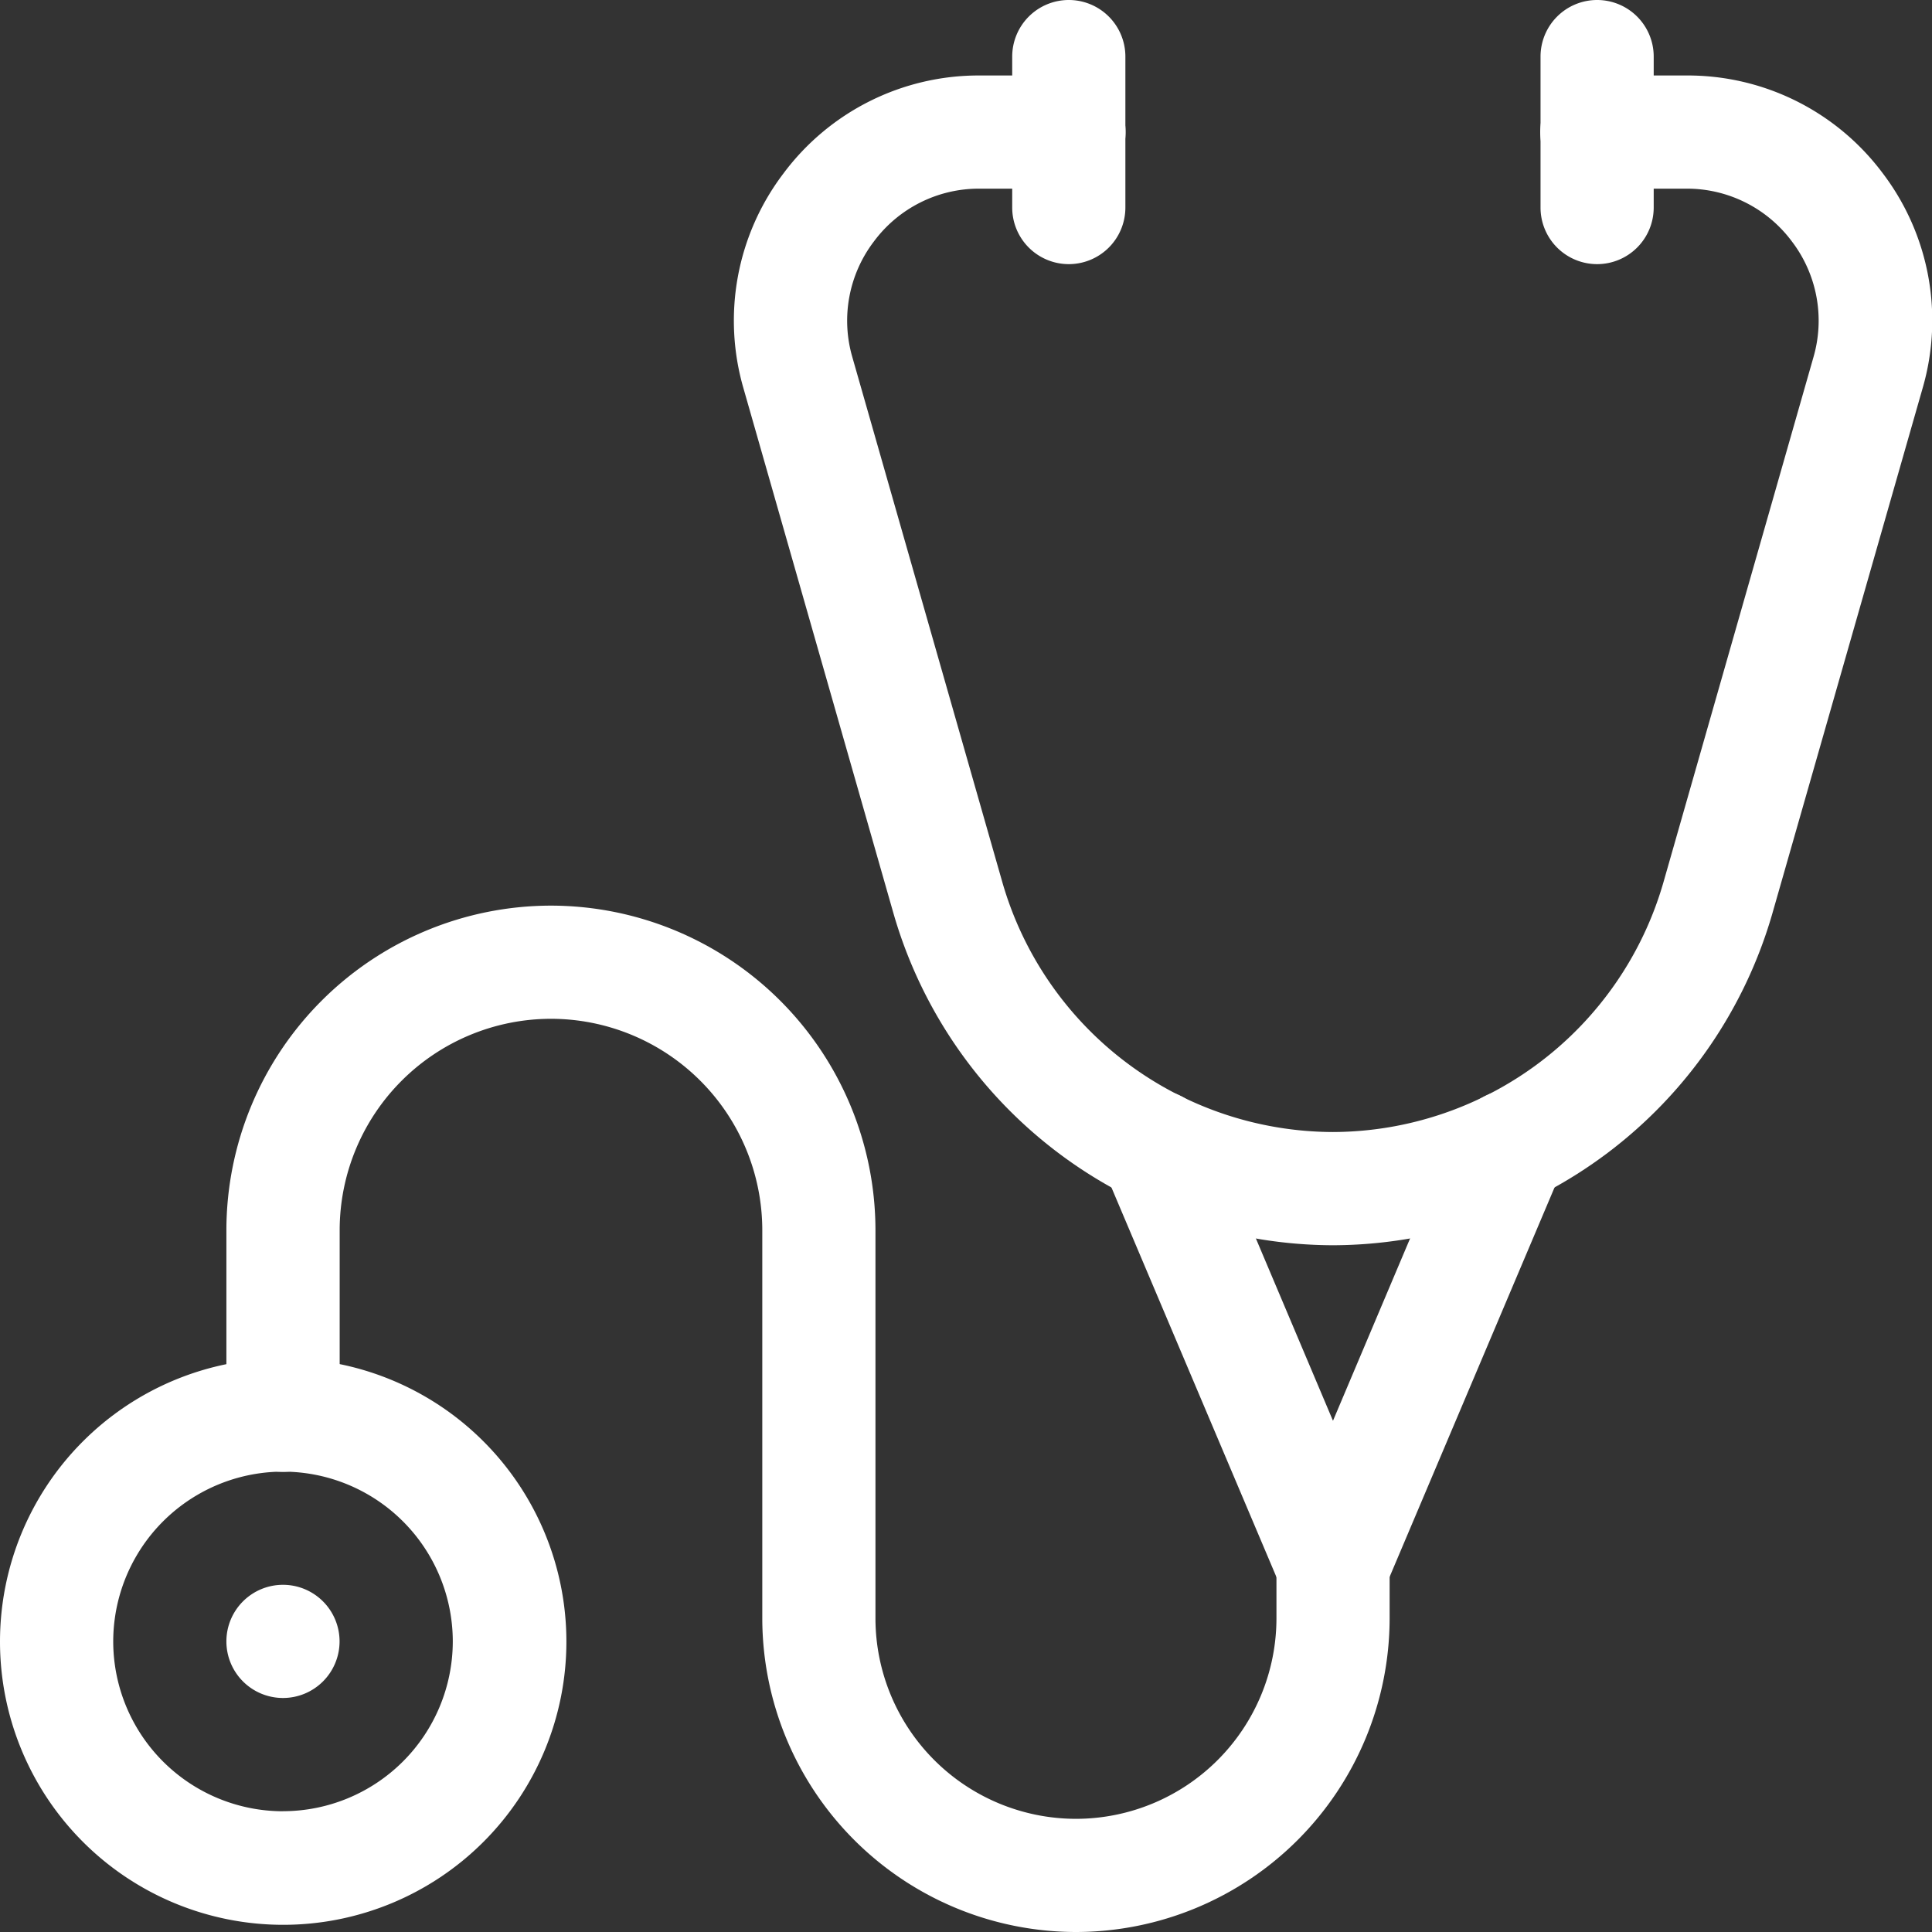
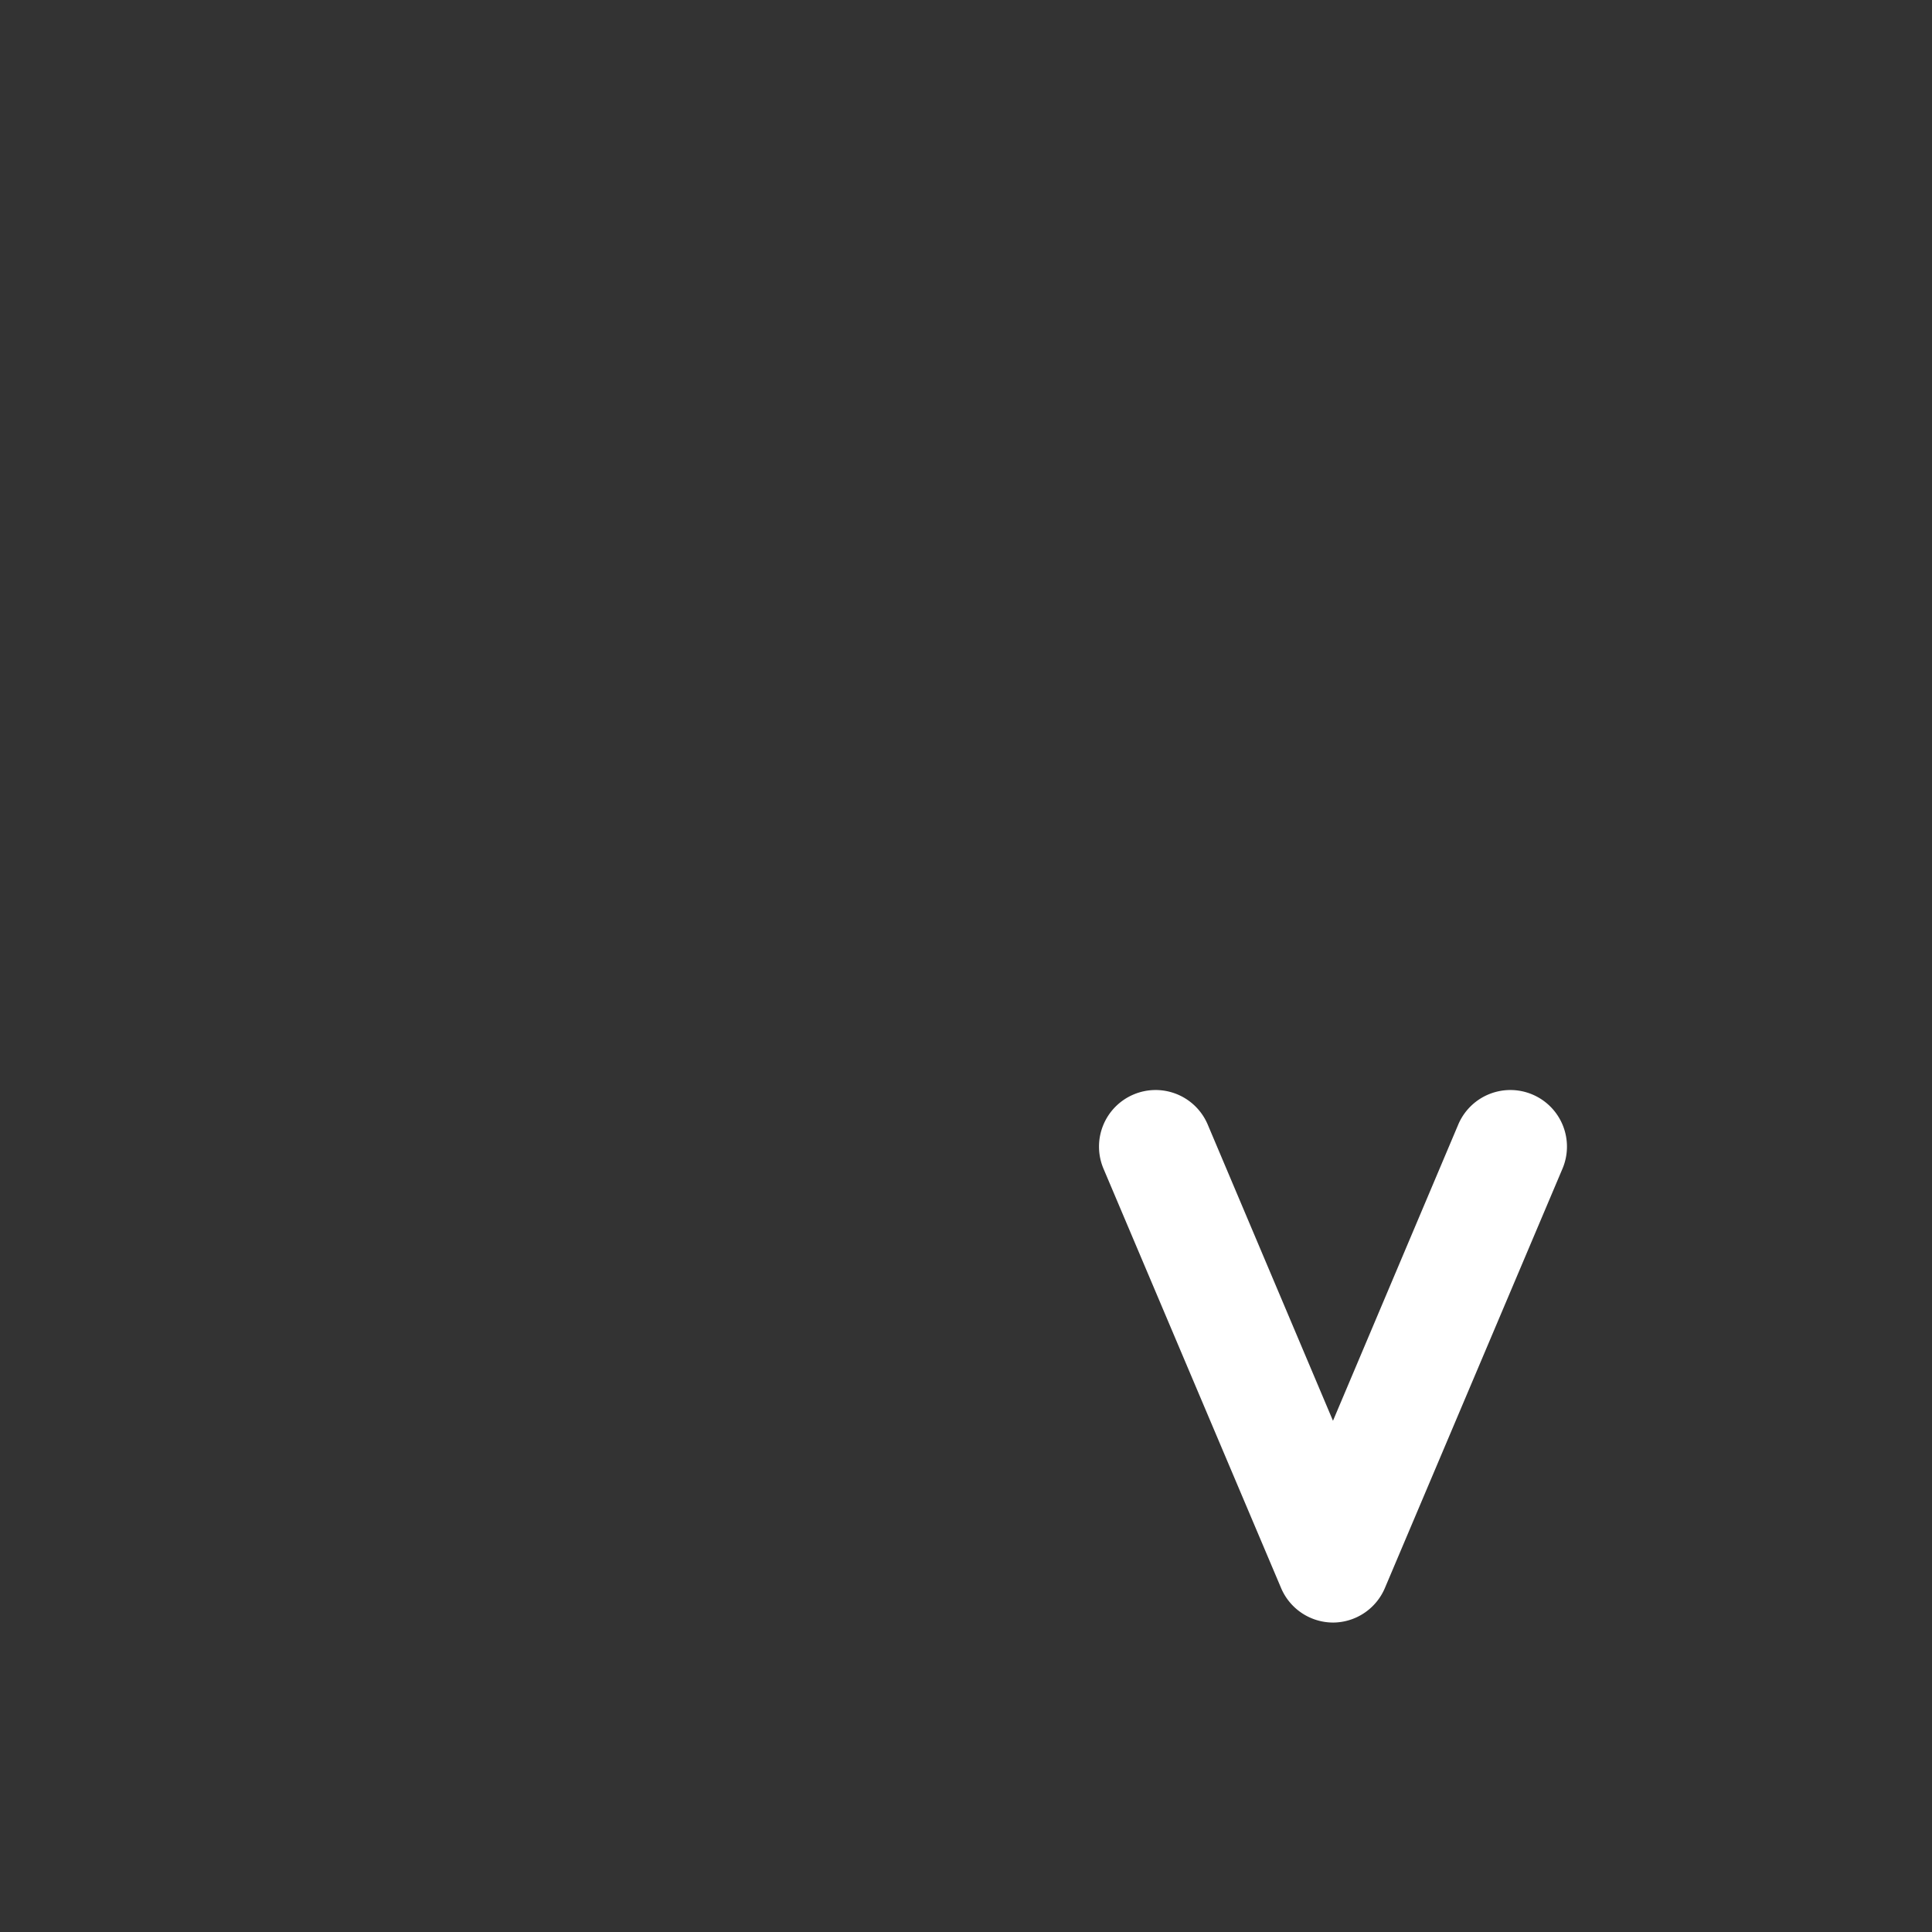
<svg xmlns="http://www.w3.org/2000/svg" width="35.475" height="35.475" viewBox="0 0 35.475 35.475">
  <rect x="0" y="0" width="35.475" height="35.475" fill="#333333" stroke="none" />
  <defs>
    <clipPath id="clip-path">
-       <path id="path21" d="M0-682.665H35.475v35.475H0Z" transform="translate(0 682.665)" fill="#fff" />
-     </clipPath>
+       </clipPath>
  </defs>
  <g id="g15" transform="translate(0 682.665)">
    <g id="g17" transform="translate(0 -682.665)">
      <g id="g19" clip-path="url(#clip-path)">
        <g id="g25" transform="translate(18.586 0)">
-           <path id="path27" d="M-18.961-15.15A1.039,1.039,0,0,1-20-16.189v-2.771A1.039,1.039,0,0,1-18.961-20a1.039,1.039,0,0,1,1.039,1.039v2.771A1.039,1.039,0,0,1-18.961-15.15Z" transform="translate(20 20)" fill="#fff" />
-         </g>
+           </g>
        <g id="g29" transform="translate(28.287 0)">
-           <path id="path31" d="M-18.961-15.15A1.039,1.039,0,0,1-20-16.189v-2.771A1.039,1.039,0,0,1-18.961-20a1.039,1.039,0,0,1,1.039,1.039v2.771A1.039,1.039,0,0,1-18.961-15.15Z" transform="translate(20 20)" fill="#fff" />
-         </g>
+           </g>
      </g>
    </g>
    <g id="g33" transform="translate(20.175 -662.648)">
      <path id="path35" d="M-15.7-10.229a1.039,1.039,0,0,1-.957-.634l-3.261-7.7a1.039,1.039,0,0,1,.552-1.362,1.039,1.039,0,0,1,1.362.552l2.3,5.439,2.3-5.439a1.039,1.039,0,0,1,1.362-.552,1.039,1.039,0,0,1,.552,1.362l-3.261,7.7A1.039,1.039,0,0,1-15.7-10.229Z" transform="translate(20.005 20.005)" fill="#fff" />
    </g>
    <g id="g37" transform="translate(0 -682.665)">
      <g id="g39" clip-path="url(#clip-path)">
        <g id="g45" transform="translate(13.476 1.386)">
-           <path id="path47" d="M-294.011,1.479A8.423,8.423,0,0,1-302.076-4.6l-2.758-9.654a4.466,4.466,0,0,1,.735-3.949A4.467,4.467,0,0,1-300.5-20h1.643a1.039,1.039,0,0,1,1.039,1.039,1.039,1.039,0,0,1-1.039,1.039H-300.5a2.4,2.4,0,0,0-1.936.965,2.4,2.4,0,0,0-.4,2.127l2.758,9.654A6.336,6.336,0,0,0-294.011-.6a6.336,6.336,0,0,0,6.066-4.576l2.758-9.654a2.4,2.4,0,0,0-.4-2.127,2.4,2.4,0,0,0-1.936-.965h-1.643a1.039,1.039,0,0,1-1.039-1.039A1.039,1.039,0,0,1-289.161-20h1.643a4.467,4.467,0,0,1,3.6,1.792,4.467,4.467,0,0,1,.735,3.949L-285.946-4.6A8.423,8.423,0,0,1-294.011,1.479Z" transform="translate(305.01 20)" fill="#fff" />
-         </g>
+           </g>
        <g id="g49" transform="translate(4.157 16.629)">
-           <path id="path51" d="M-4.4-161.154a5.766,5.766,0,0,1-5.76-5.76v-7.128a3.884,3.884,0,0,0-3.88-3.88,3.884,3.884,0,0,0-3.88,3.88v3.4a1.039,1.039,0,0,1-1.039,1.039A1.039,1.039,0,0,1-20-170.646v-3.4A5.965,5.965,0,0,1-14.041-180a5.965,5.965,0,0,1,5.959,5.959v7.128A3.685,3.685,0,0,0-4.4-163.232a3.685,3.685,0,0,0,3.681-3.681v-.961a1.039,1.039,0,0,1,1.039-1.039,1.039,1.039,0,0,1,1.039,1.039v.961A5.766,5.766,0,0,1-4.4-161.154Z" transform="translate(20 180)" fill="#fff" />
-         </g>
+           </g>
        <g id="g53" transform="translate(0 24.943)">
-           <path id="path55" d="M-14.8-100a5.2,5.2,0,0,1,5.2,5.2,5.2,5.2,0,0,1-5.2,5.2A5.2,5.2,0,0,1-20-94.8,5.2,5.2,0,0,1-14.8-100Zm0,8.314A3.121,3.121,0,0,0-11.686-94.8,3.121,3.121,0,0,0-14.8-97.921,3.121,3.121,0,0,0-17.921-94.8,3.121,3.121,0,0,0-14.8-91.685Z" transform="translate(20 100)" fill="#fff" />
+           <path id="path55" d="M-14.8-100a5.2,5.2,0,0,1,5.2,5.2,5.2,5.2,0,0,1-5.2,5.2A5.2,5.2,0,0,1-20-94.8,5.2,5.2,0,0,1-14.8-100Zm0,8.314A3.121,3.121,0,0,0-11.686-94.8,3.121,3.121,0,0,0-14.8-97.921,3.121,3.121,0,0,0-17.921-94.8,3.121,3.121,0,0,0-14.8-91.685" transform="translate(20 100)" fill="#fff" />
        </g>
        <g id="g57" transform="translate(4.157 29.1)">
          <path id="path59" d="M0-18.961a1.039,1.039,0,0,0,1.039,1.039,1.039,1.039,0,0,0,1.039-1.039A1.039,1.039,0,0,0,1.039-20,1.039,1.039,0,0,0,0-18.961" transform="translate(0 20)" fill="#fff" />
        </g>
      </g>
    </g>
  </g>
</svg>